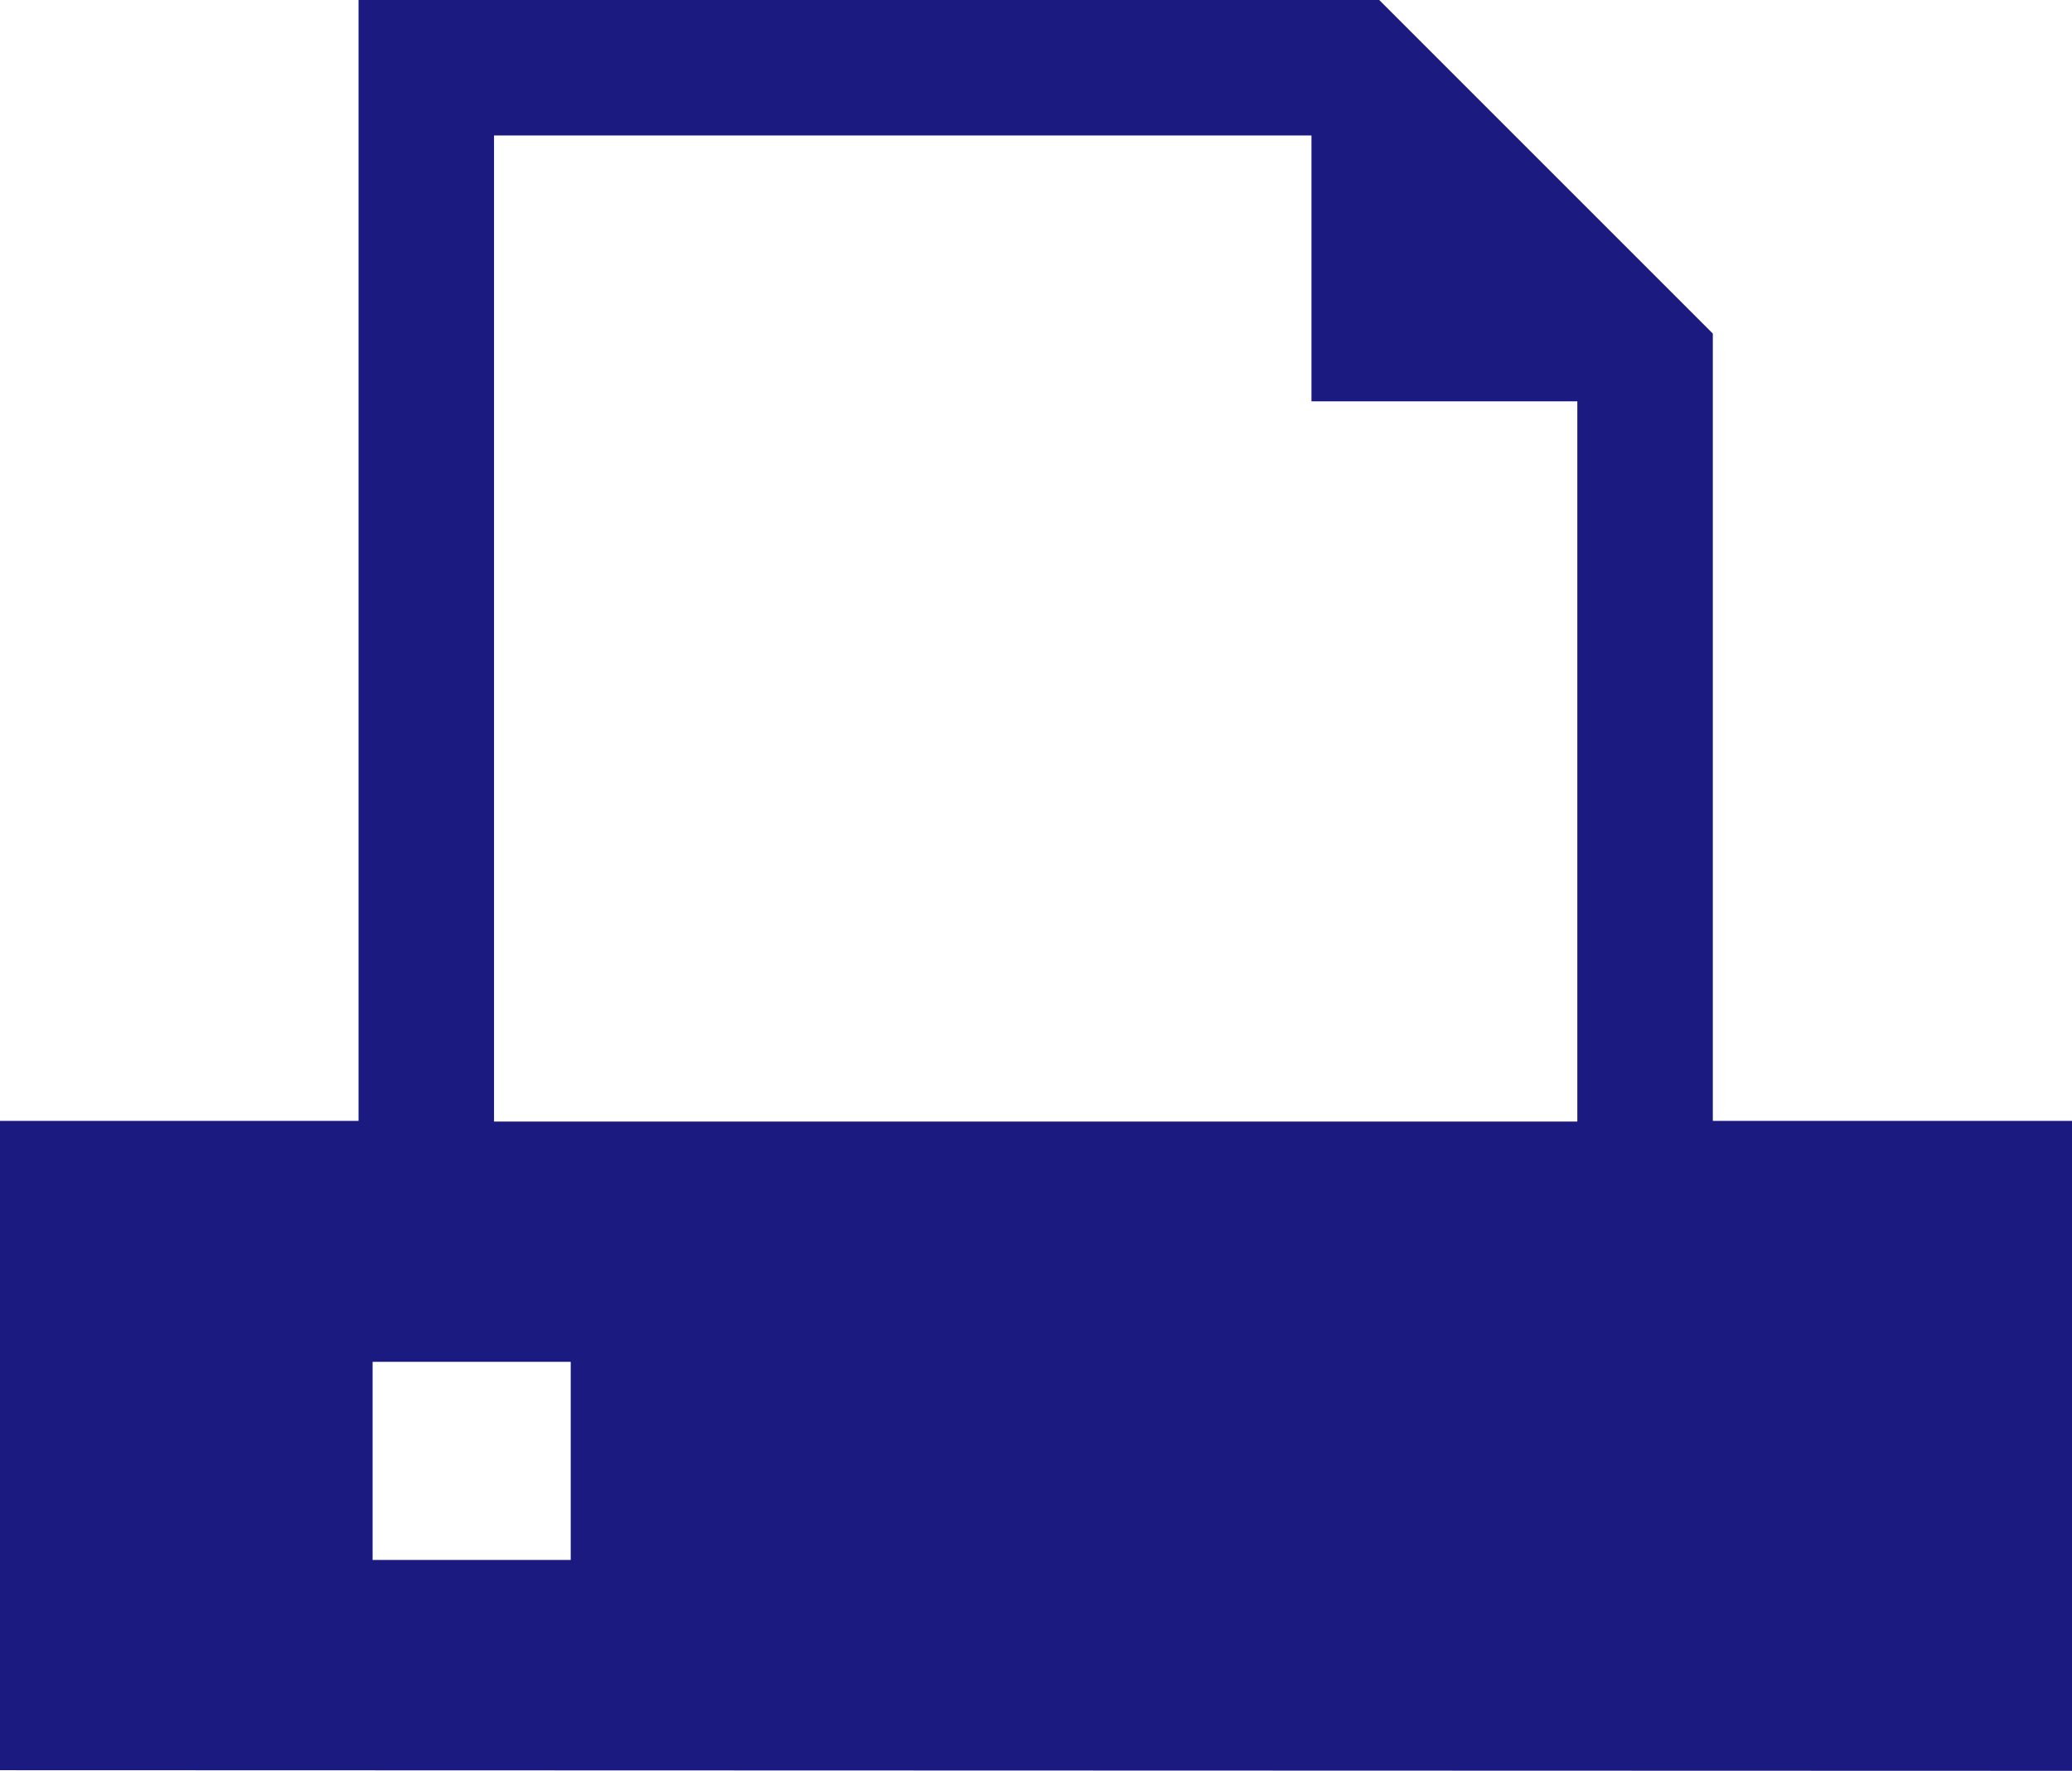
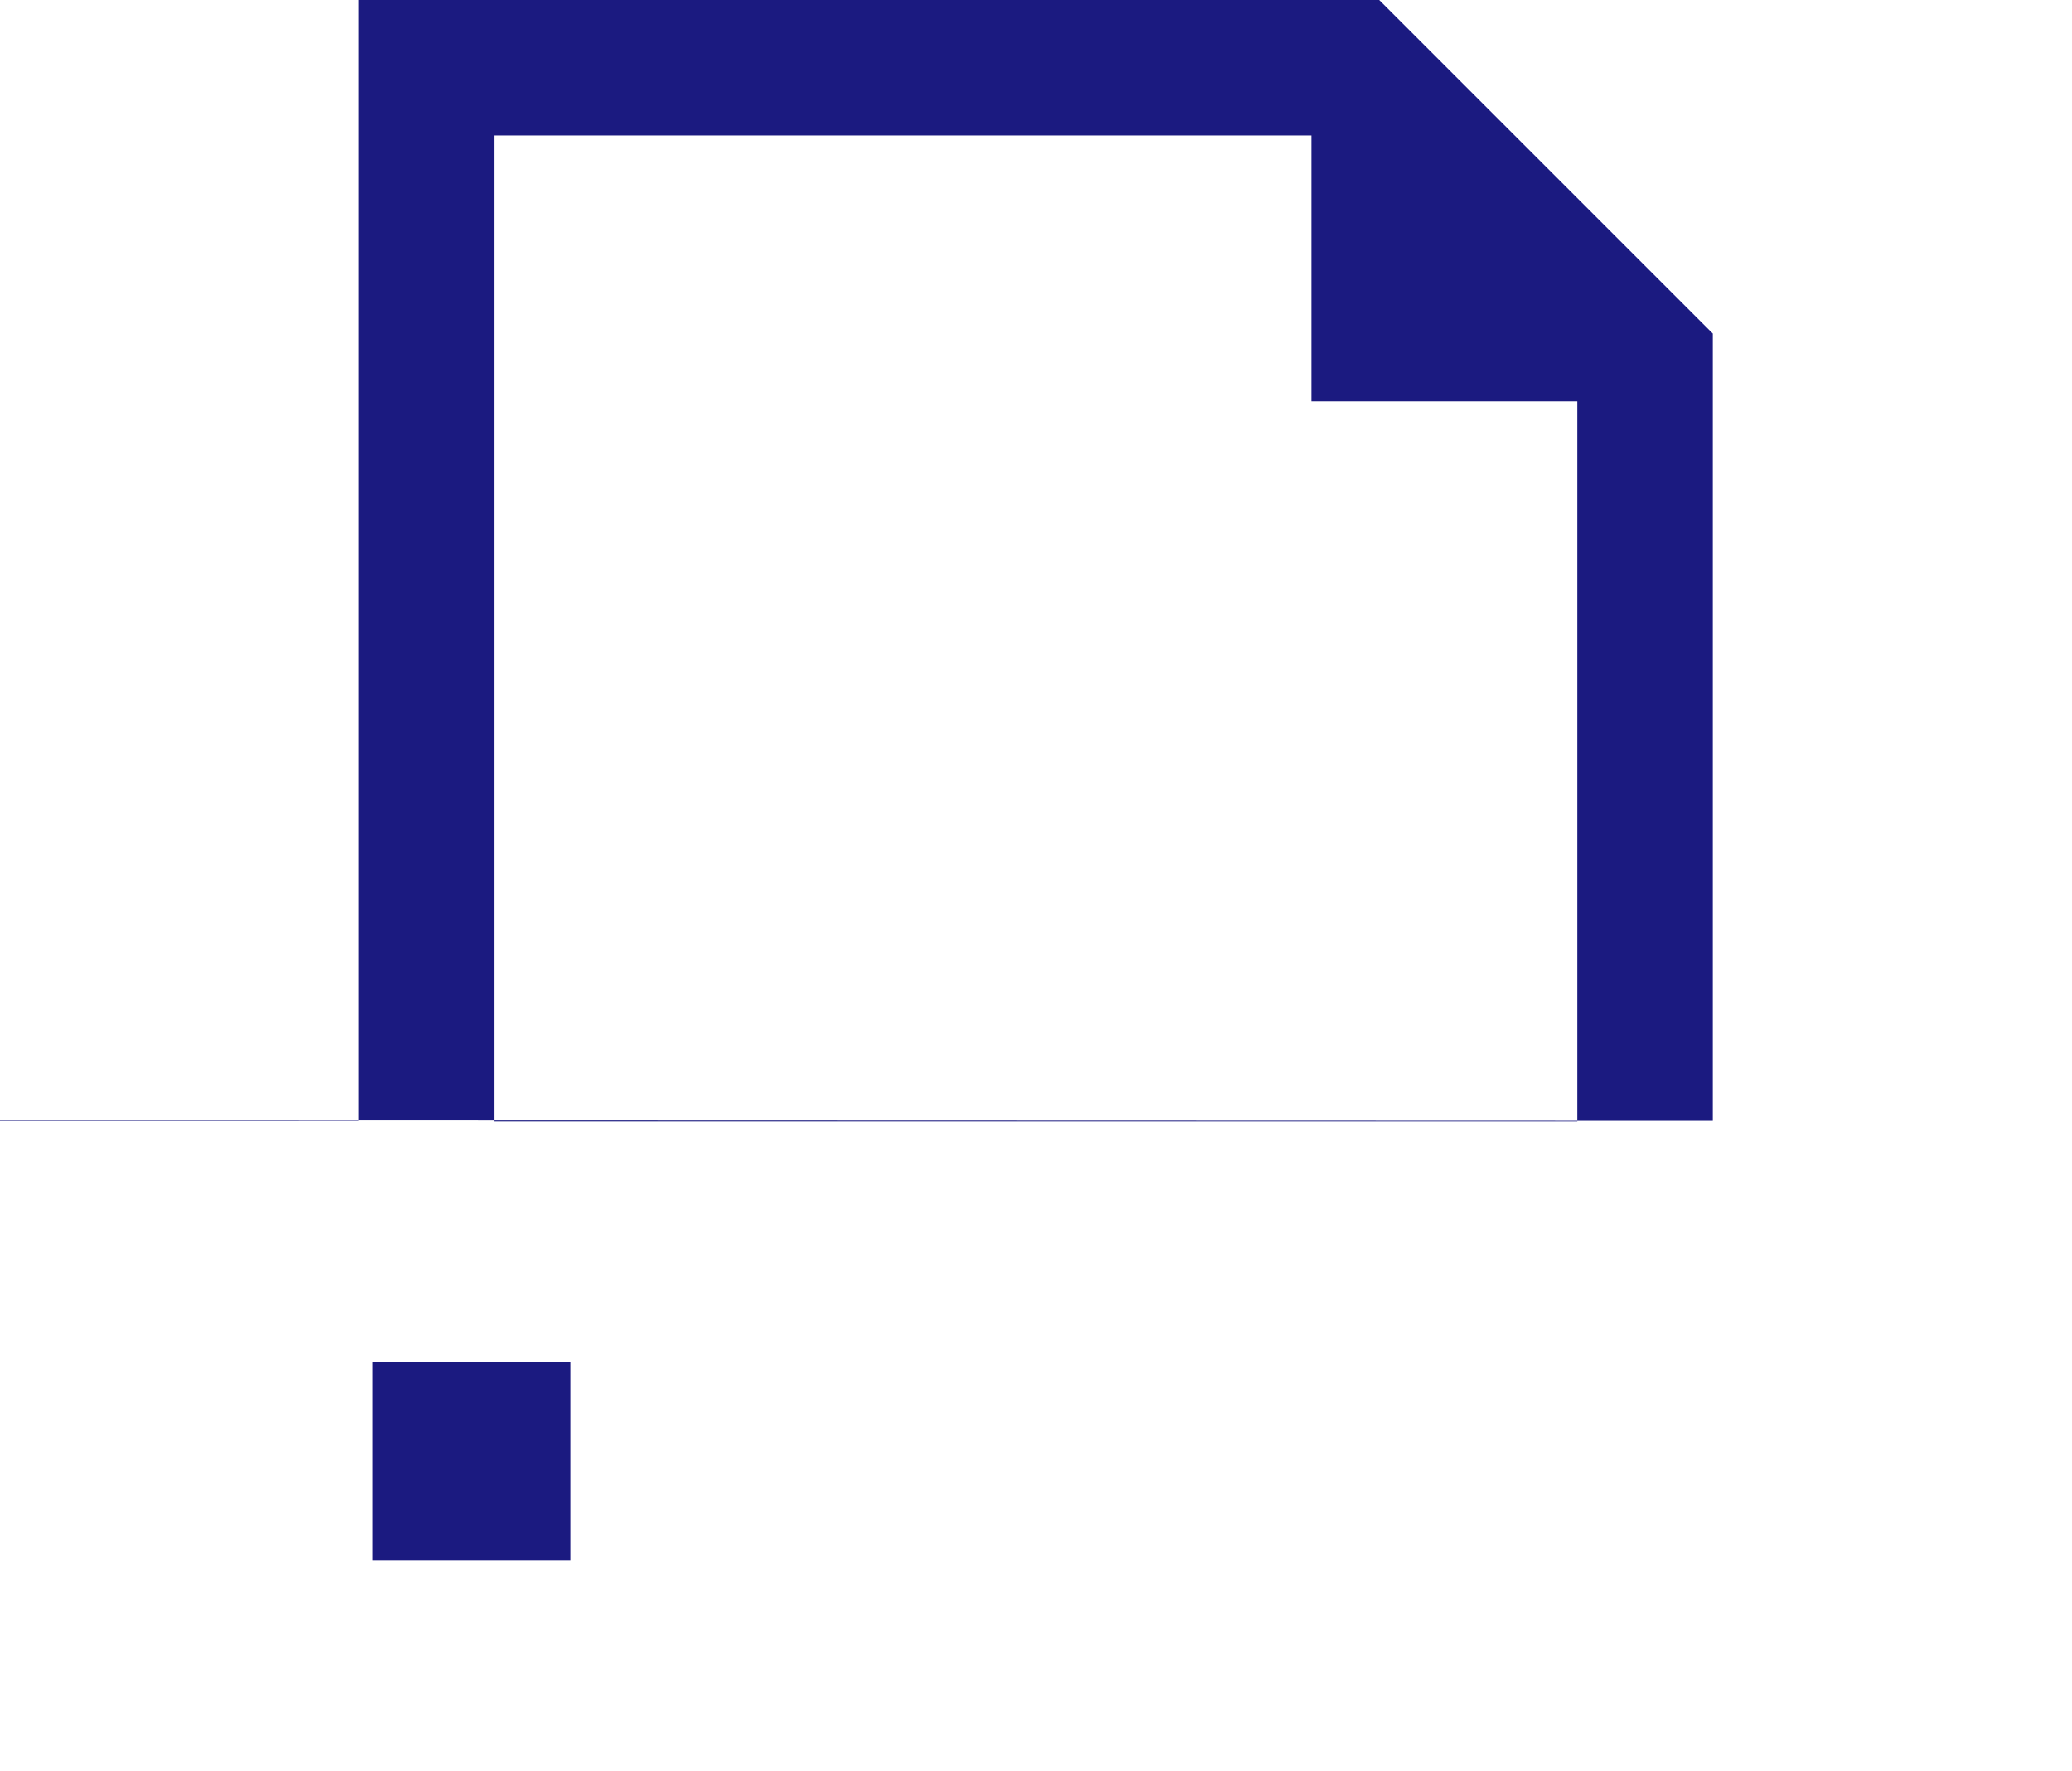
<svg xmlns="http://www.w3.org/2000/svg" id="_レイヤー_2" width="32.42" height="27.71" viewBox="0 0 32.42 27.71">
  <g id="_レイヤー_">
-     <path d="m26.8,17.54V5.22L21.58,0H5.61v17.54H0v10.16h0s32.42.01,32.42.01v-10.17h-5.61Zm-17.87,3.77v3.1h-3.1v-3.1h3.1Zm15.75-15.02v11.26H7.73V2.12h12.79v4.16h4.16Z" style="fill:#1b1a80;" />
+     <path d="m26.8,17.54V5.22L21.58,0H5.61v17.54H0v10.16h0v-10.17h-5.61Zm-17.87,3.77v3.1h-3.1v-3.1h3.1Zm15.75-15.02v11.26H7.73V2.12h12.79v4.16h4.16Z" style="fill:#1b1a80;" />
  </g>
</svg>